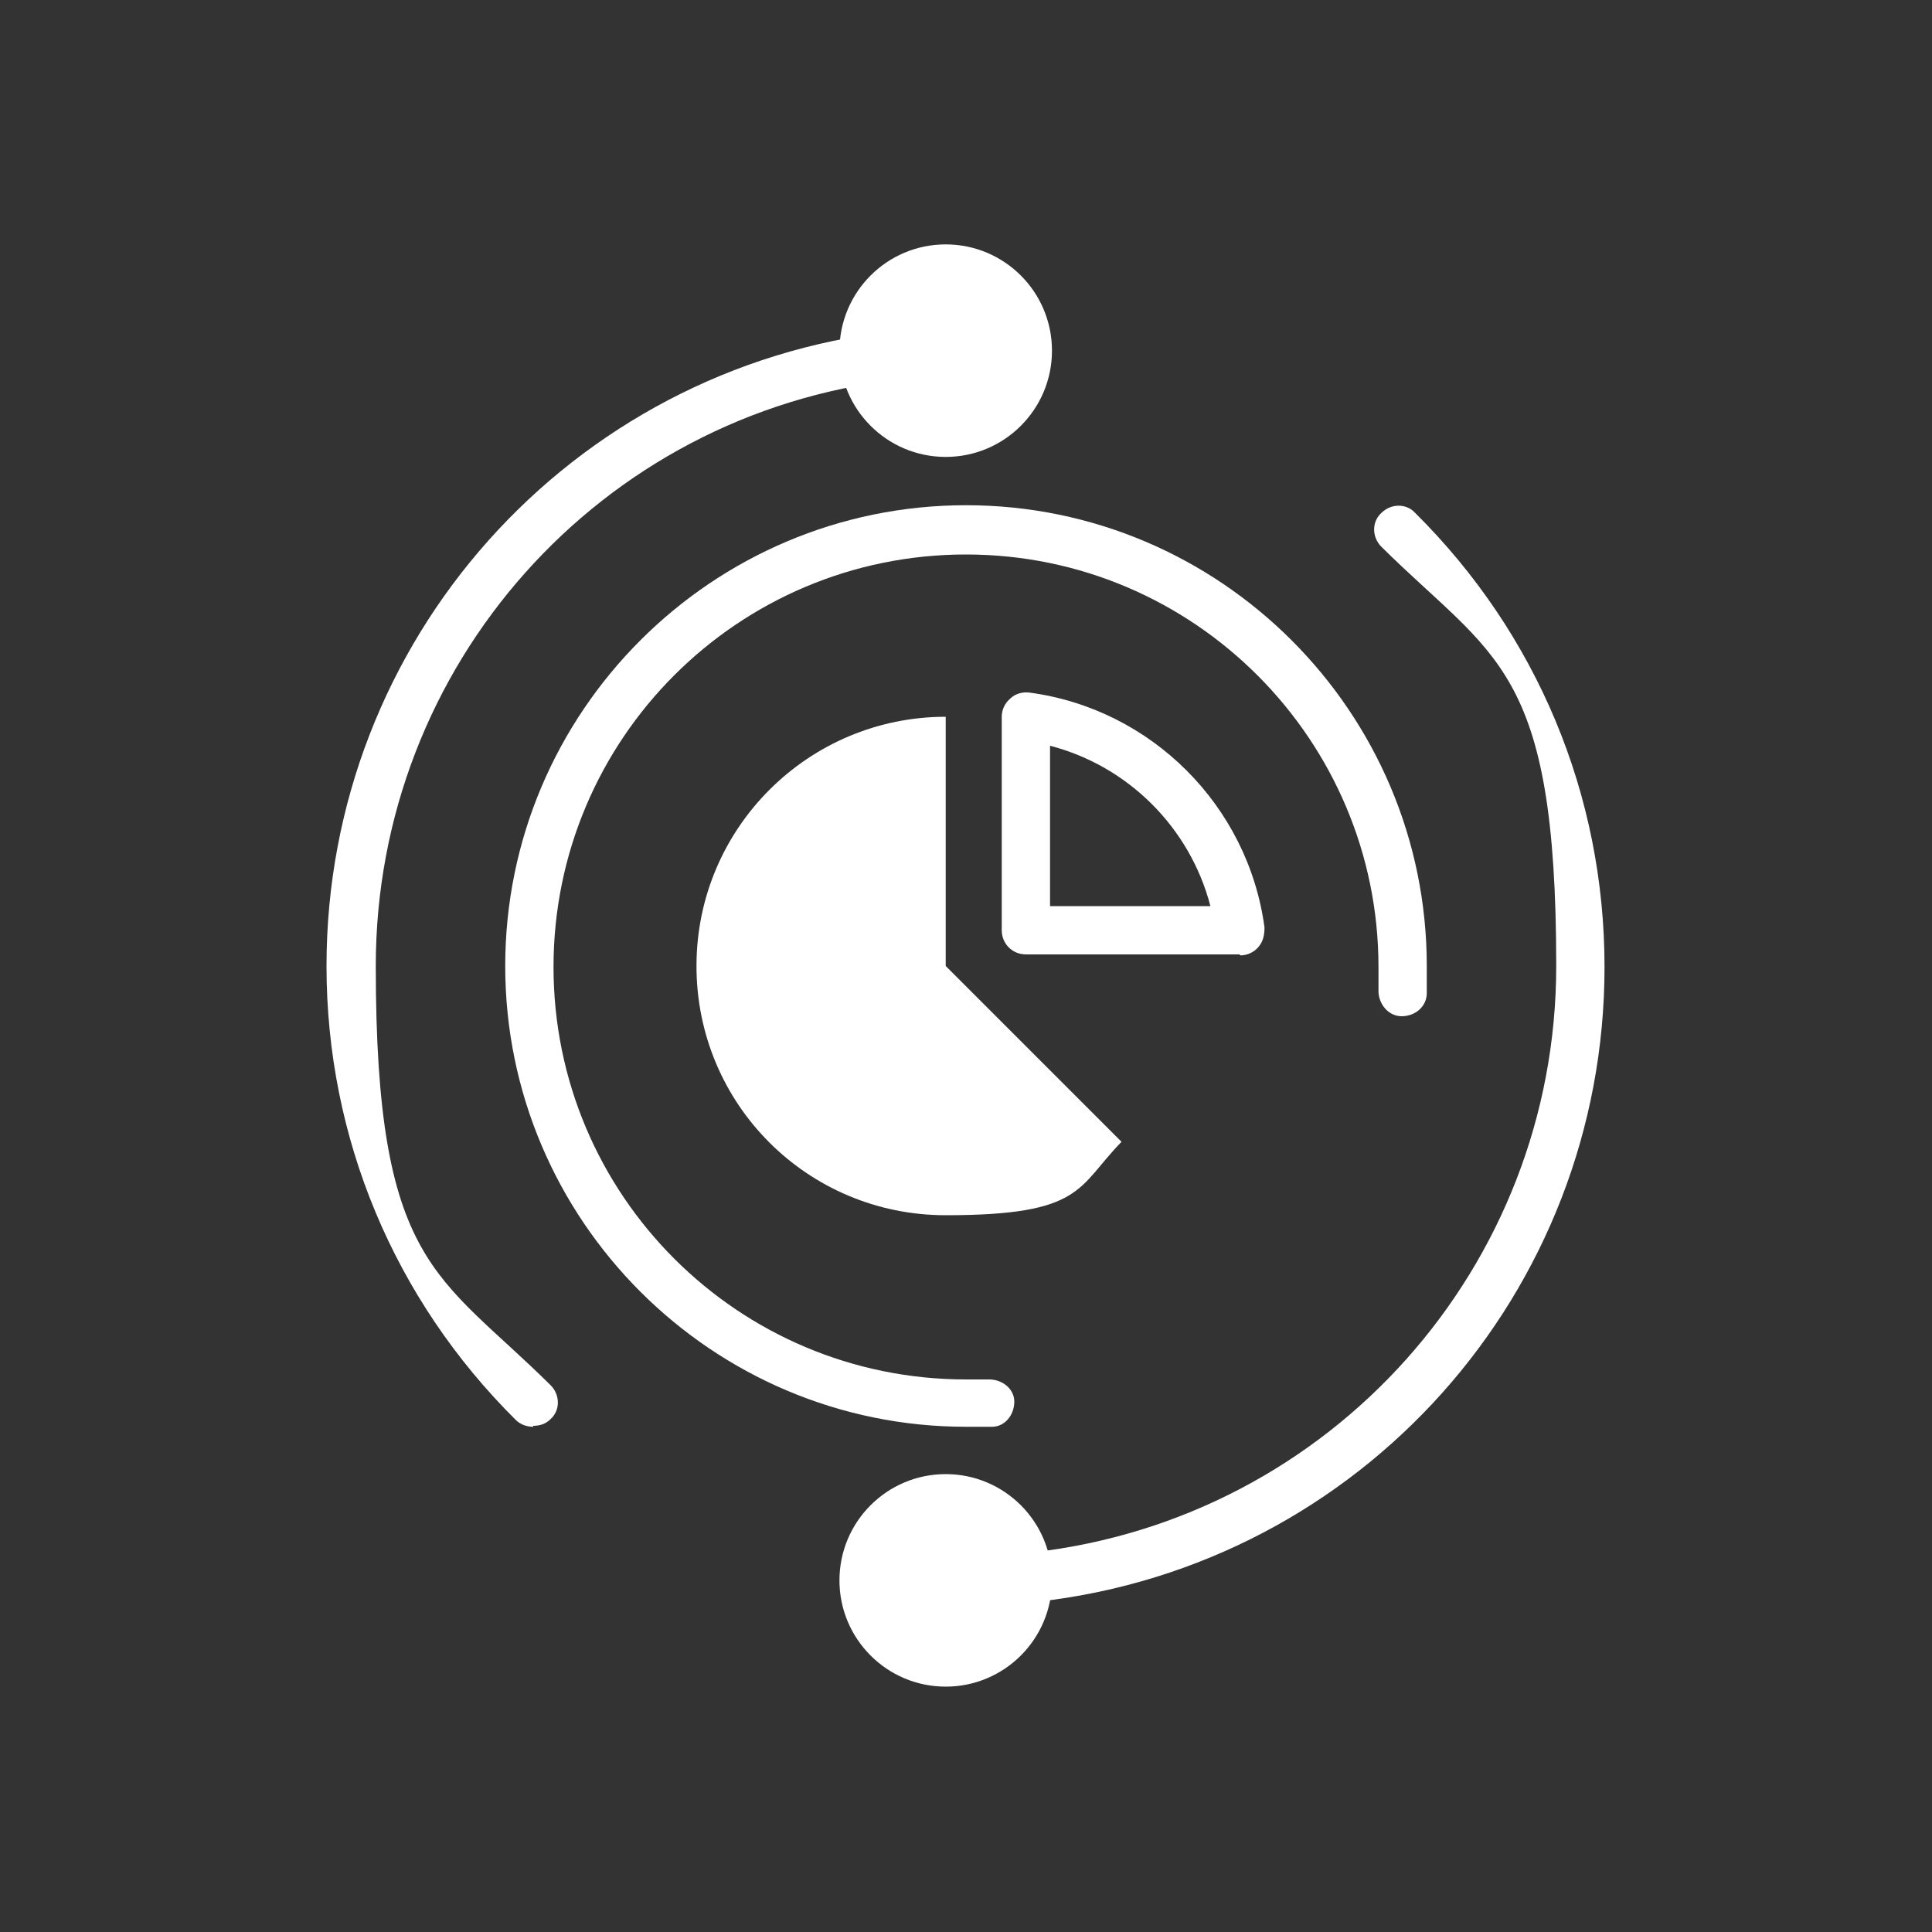
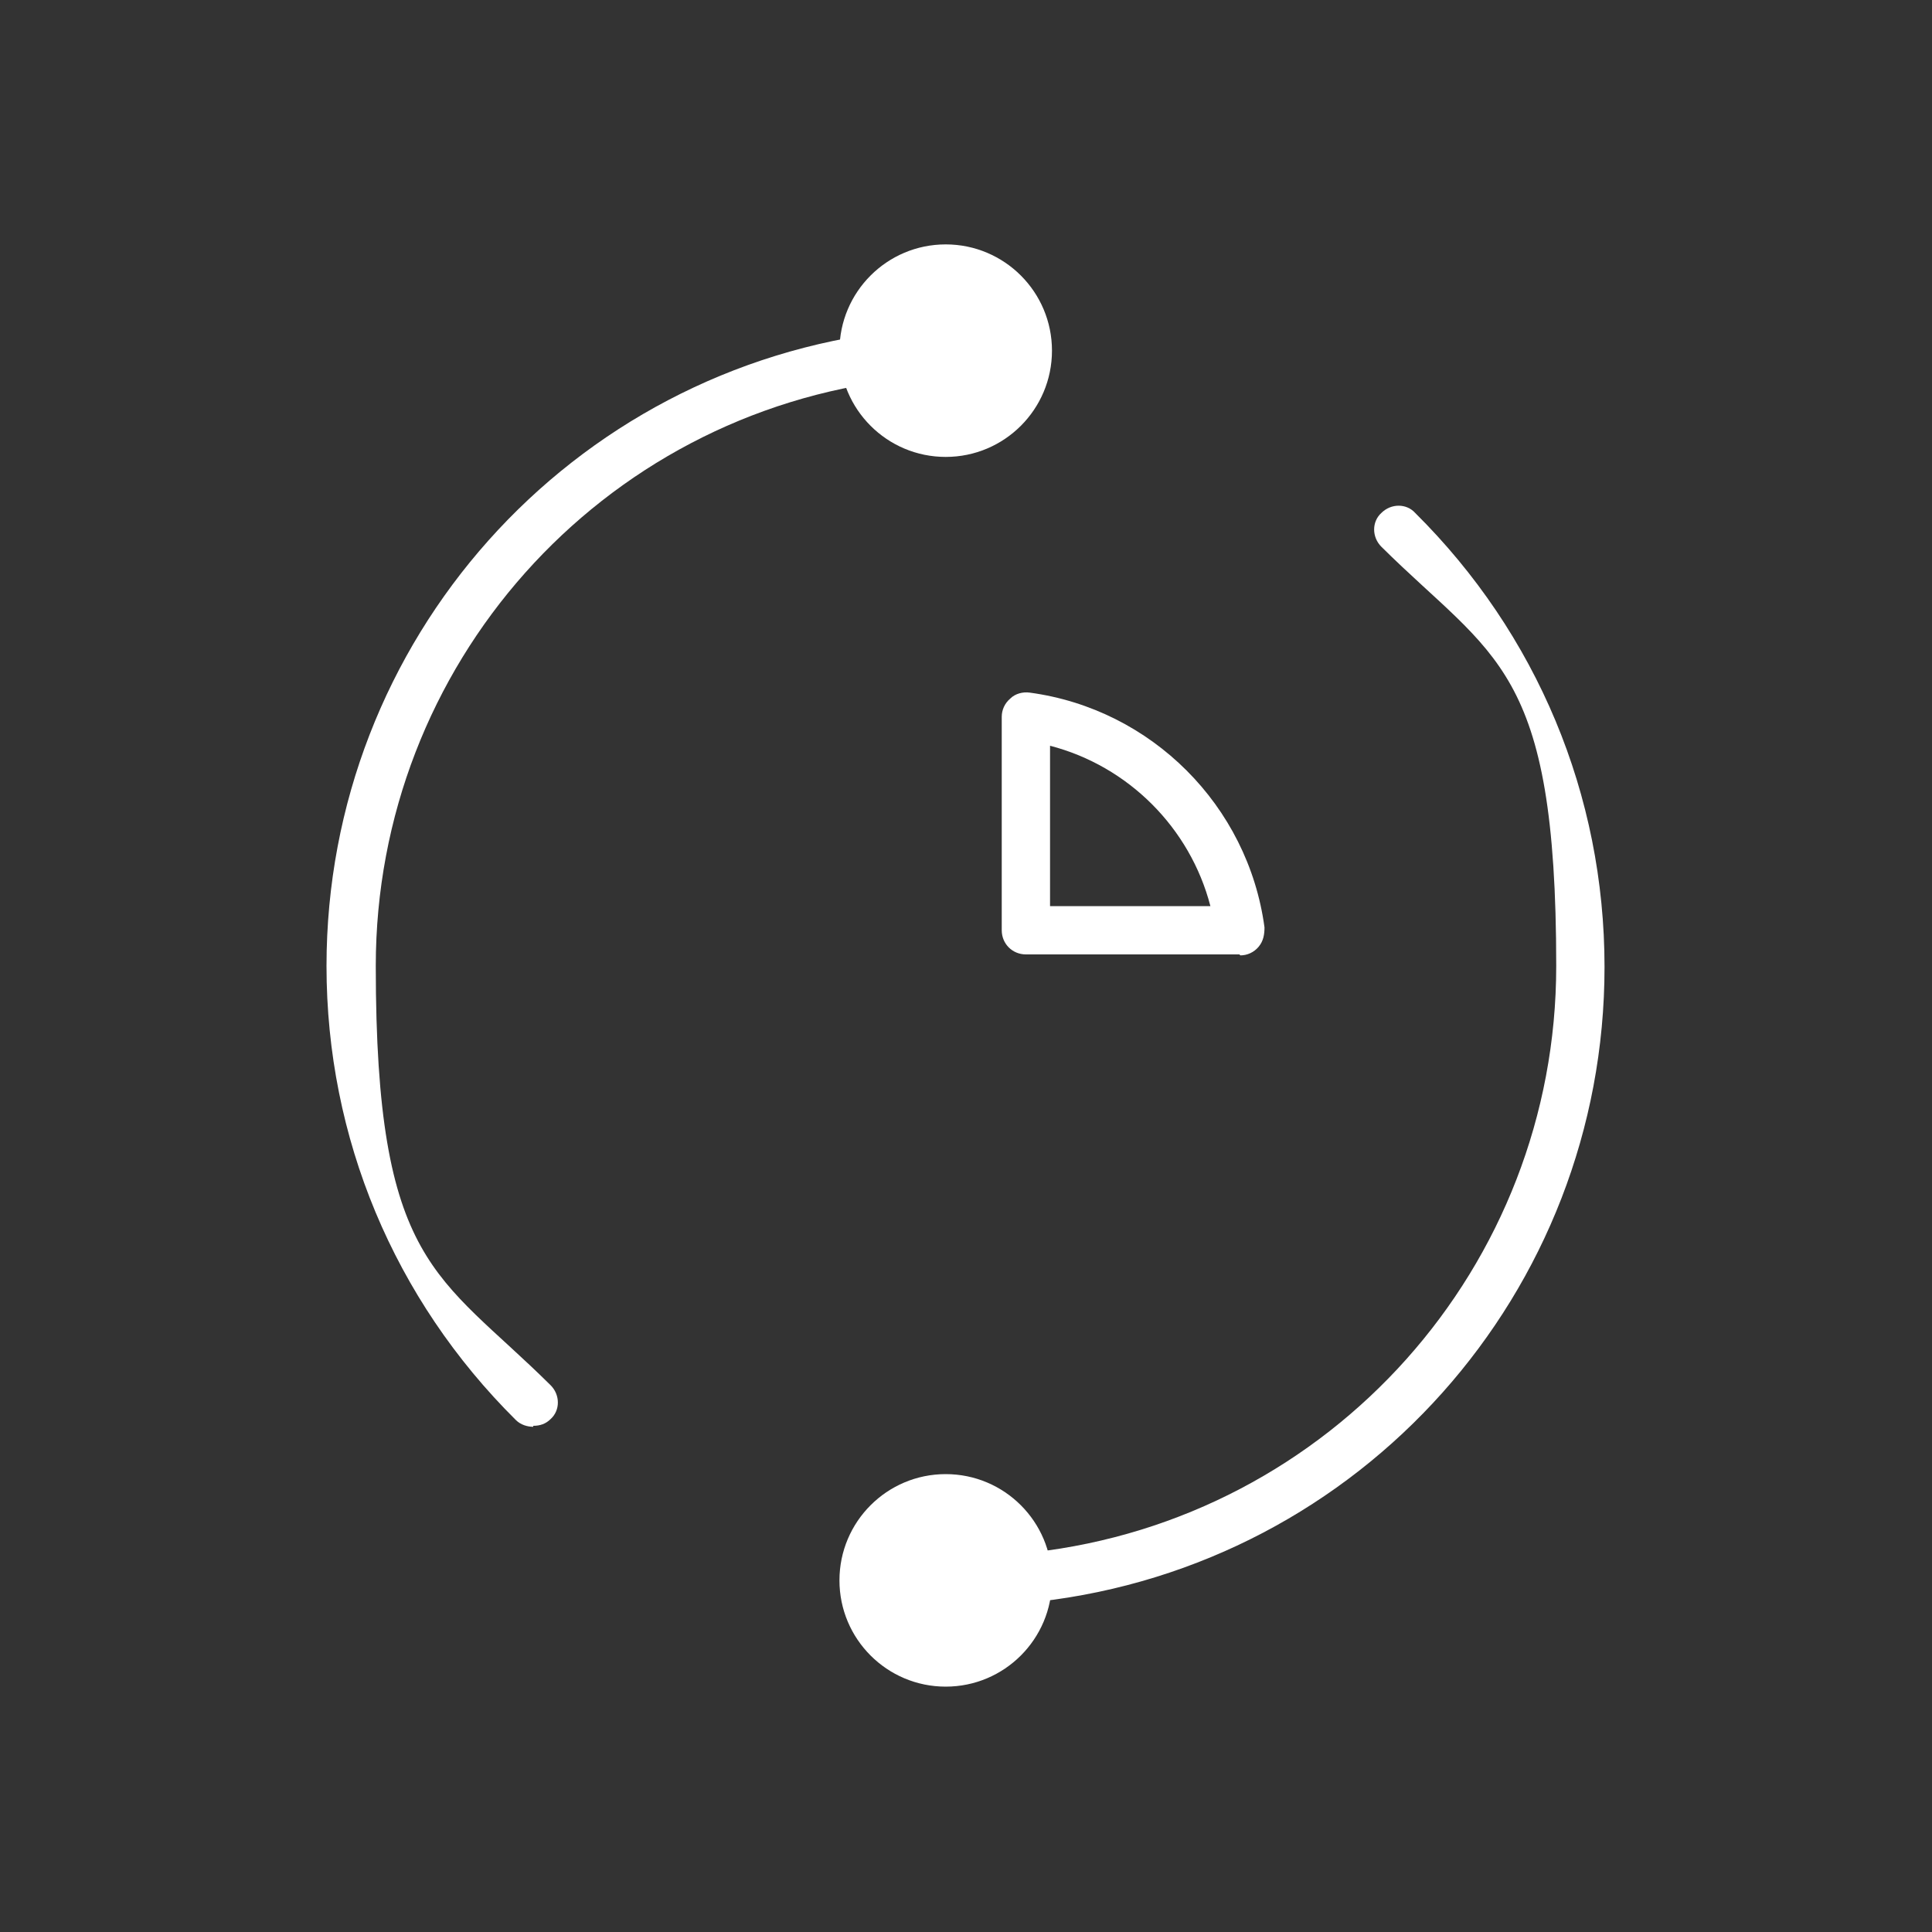
<svg xmlns="http://www.w3.org/2000/svg" id="Layer_1" viewBox="0 0 200 200">
  <rect x="0" y="0" width="200" height="200" fill="#333333" stroke="none" />
  <defs>
    <style>      .st0 {        fill: #fff;      }    </style>
  </defs>
-   <path class="st0" d="M97.9,100v-25.8c-14.2,0-25.8,11.5-25.8,25.8s11.5,25.8,25.8,25.8,13.6-2.9,18.2-7.6c0,0-18.2-18.2-18.2-18.2Z" />
  <path class="st0" d="M128.3,98.8h-22.1c-1.4,0-2.5-1.1-2.5-2.5v-22.1c0-.7.3-1.4.9-1.9.5-.5,1.3-.7,2-.6,12.6,1.7,22.6,11.7,24.3,24.3,0,.7-.1,1.4-.6,2s-1.2.9-1.9.9ZM108.7,93.8h16.6c-2.1-8.1-8.5-14.5-16.6-16.6v16.6Z" />
-   <path class="st0" d="M100,147.7c-26.3,0-47.7-21.4-47.7-47.7s21.4-47.7,47.7-47.7,47.7,21.4,47.7,47.7,0,1.8,0,2.8c0,1.4-1.2,2.4-2.6,2.4-1.4,0-2.4-1.3-2.4-2.6,0-.9,0-1.7,0-2.5,0-23.5-19.1-42.7-42.7-42.7s-42.7,19.1-42.7,42.7,19.1,42.7,42.7,42.7,1.7,0,2.4,0c1.4,0,2.6,1,2.6,2.3,0,1.4-1,2.6-2.3,2.6-.8,0-1.7,0-2.7,0Z" />
  <path class="st0" d="M55.2,147.7c-.6,0-1.3-.2-1.8-.7-12.6-12.5-19.6-29.2-19.6-47,0-33.7,25.2-61.9,58.6-65.7,1.4-.2,2.6.8,2.8,2.2.2,1.4-.8,2.6-2.2,2.8-30.9,3.5-54.1,29.6-54.1,60.7s6.4,31.8,18.1,43.4c1,1,1,2.6,0,3.5-.5.5-1.1.7-1.8.7Z" />
  <path class="st0" d="M107.2,165.7c-1.3,0-2.3-.9-2.5-2.2-.2-1.4.8-2.6,2.2-2.8,30.9-3.5,54.2-29.6,54.2-60.7s-6.4-31.8-18.1-43.4c-1-1-1-2.6,0-3.5,1-1,2.6-1,3.5,0,12.6,12.5,19.6,29.2,19.6,47,0,33.7-25.2,61.9-58.6,65.7,0,0-.2,0-.3,0Z" />
  <circle class="st0" cx="97.9" cy="163.6" r="11" />
  <circle class="st0" cx="97.9" cy="36.3" r="11" />
</svg>